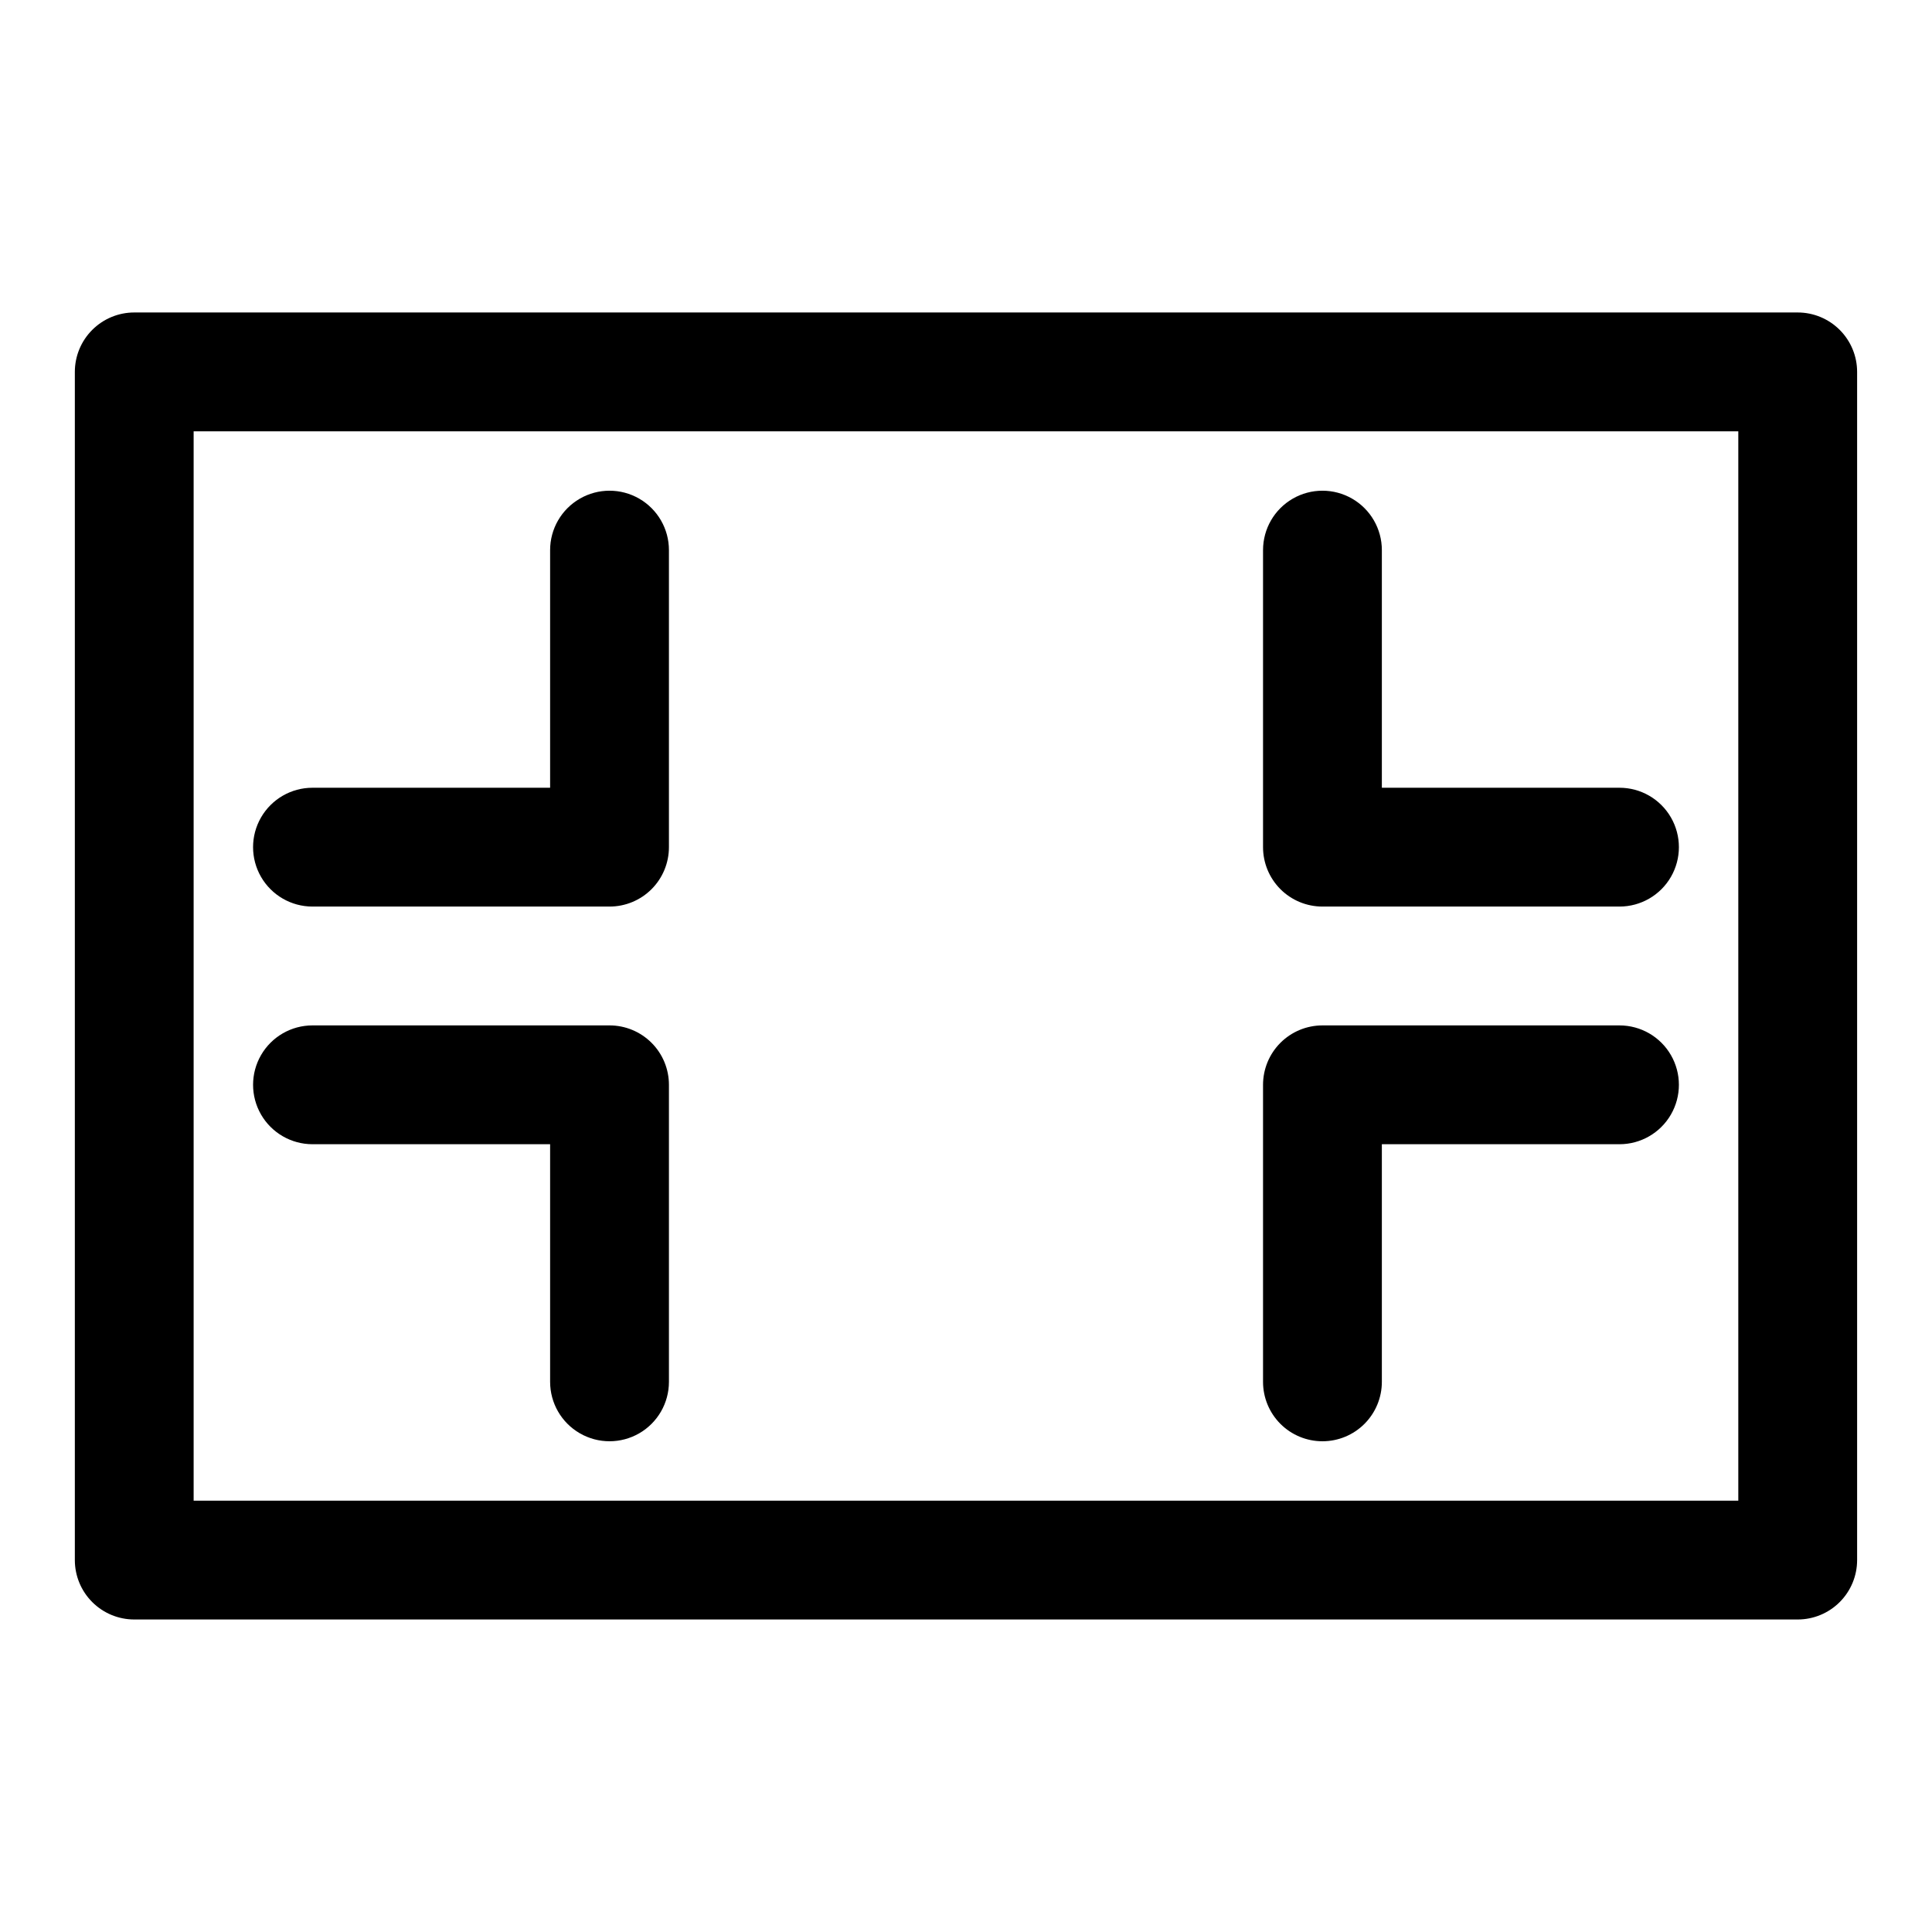
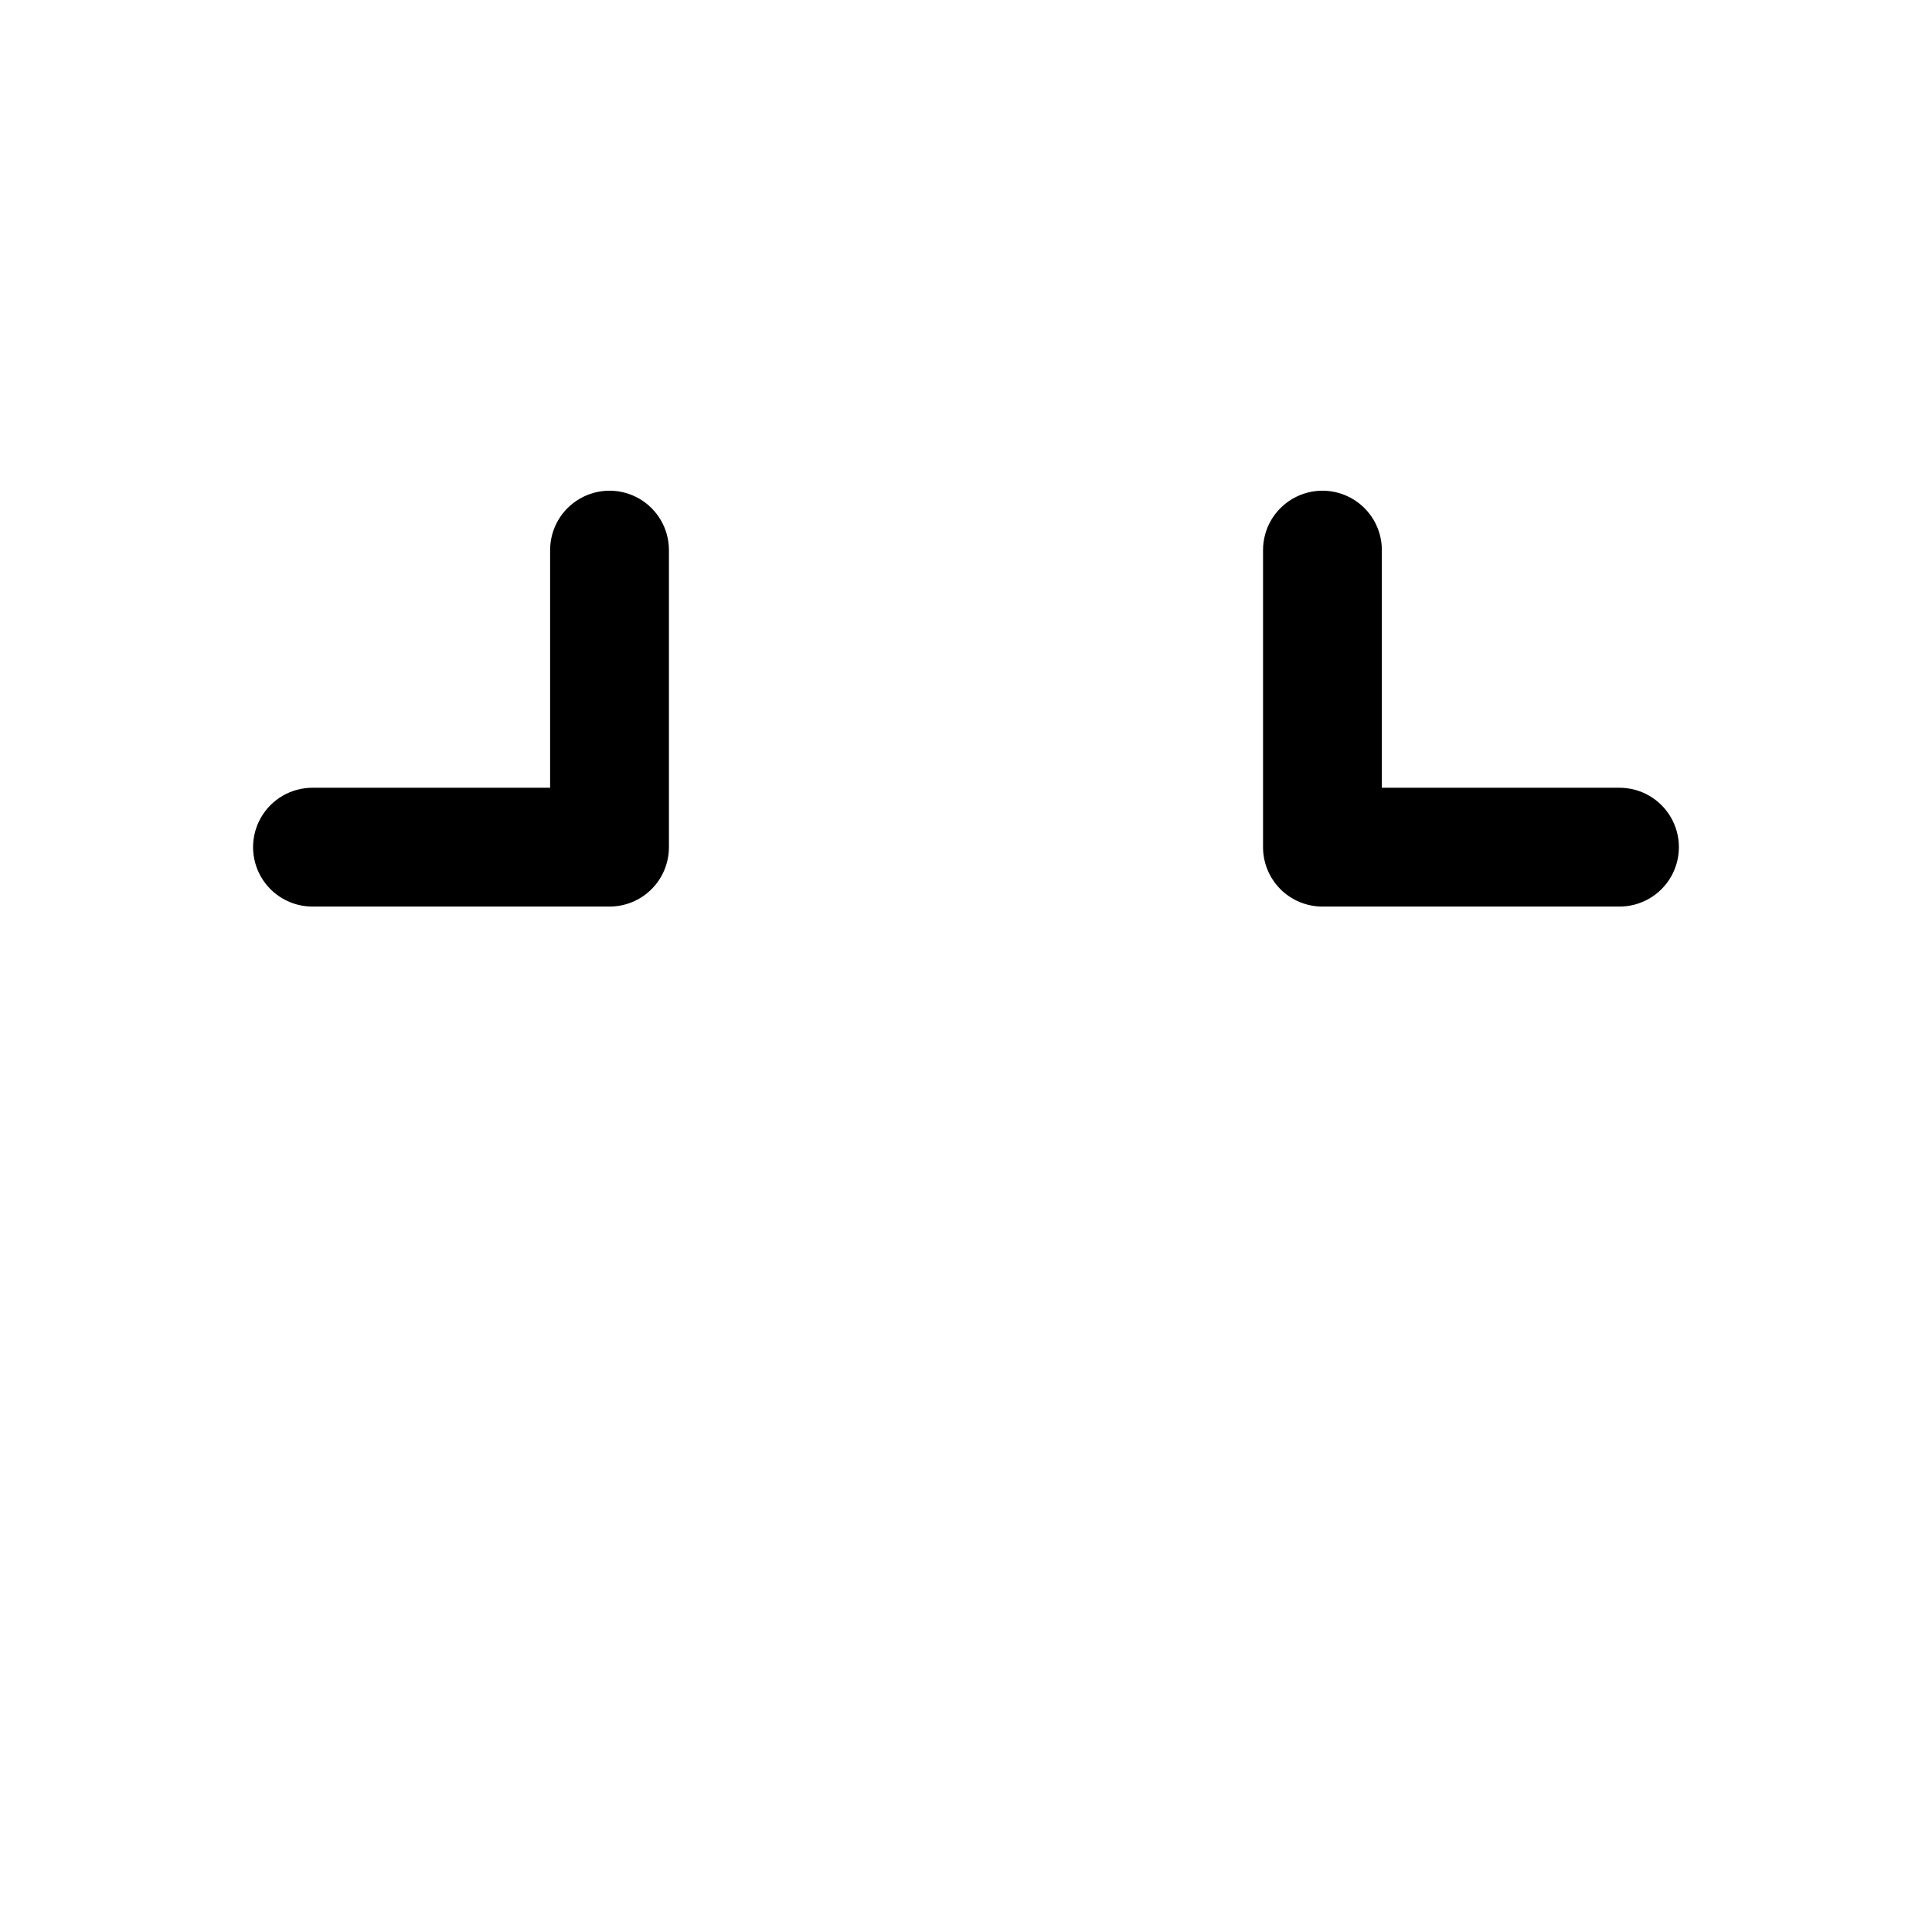
<svg xmlns="http://www.w3.org/2000/svg" fill="#000000" width="800px" height="800px" version="1.1" viewBox="144 144 512 512">
  <g>
-     <path d="m620.41 226.81h-440.83c-4.176 0-8.18 1.66-11.133 4.613s-4.613 6.957-4.613 11.133v314.88c0 4.176 1.66 8.18 4.613 11.133 2.953 2.953 6.957 4.613 11.133 4.613h440.83c4.176 0 8.18-1.66 11.133-4.613 2.953-2.953 4.613-6.957 4.613-11.133v-314.88c0-4.176-1.66-8.18-4.613-11.133s-6.957-4.613-11.133-4.613zm-15.742 314.88h-409.35v-283.39h409.35z" />
    <path d="m226.81 384.25h78.723c4.176 0 8.18-1.656 11.133-4.609s4.609-6.957 4.609-11.133v-78.723c0-5.625-3-10.82-7.871-13.633s-10.871-2.812-15.742 0c-4.875 2.812-7.875 8.008-7.875 13.633v62.977h-62.977c-5.625 0-10.82 3-13.633 7.871-2.812 4.871-2.812 10.875 0 15.746 2.812 4.871 8.008 7.871 13.633 7.871z" />
    <path d="m494.46 384.25h78.723c5.625 0 10.82-3 13.633-7.871 2.812-4.871 2.812-10.875 0-15.746-2.812-4.871-8.008-7.871-13.633-7.871h-62.977v-62.977c0-5.625-3-10.82-7.871-13.633-4.871-2.812-10.875-2.812-15.746 0s-7.871 8.008-7.871 13.633v78.723c0 4.176 1.66 8.18 4.609 11.133 2.953 2.953 6.961 4.609 11.133 4.609z" />
-     <path d="m226.81 447.23h62.977v62.977c0 5.625 3 10.82 7.875 13.633 4.871 2.812 10.871 2.812 15.742 0s7.871-8.008 7.871-13.633v-78.719c0-4.176-1.656-8.184-4.609-11.133-2.953-2.953-6.957-4.613-11.133-4.613h-78.723c-5.625 0-10.82 3-13.633 7.871-2.812 4.871-2.812 10.875 0 15.746s8.008 7.871 13.633 7.871z" />
-     <path d="m494.46 525.95c4.176 0 8.184-1.656 11.133-4.609 2.953-2.953 4.613-6.957 4.613-11.133v-62.977h62.977c5.625 0 10.82-3 13.633-7.871s2.812-10.875 0-15.746c-2.812-4.871-8.008-7.871-13.633-7.871h-78.723c-4.172 0-8.18 1.66-11.133 4.613-2.949 2.949-4.609 6.957-4.609 11.133v78.719c0 4.176 1.66 8.18 4.609 11.133 2.953 2.953 6.961 4.609 11.133 4.609z" />
  </g>
</svg>